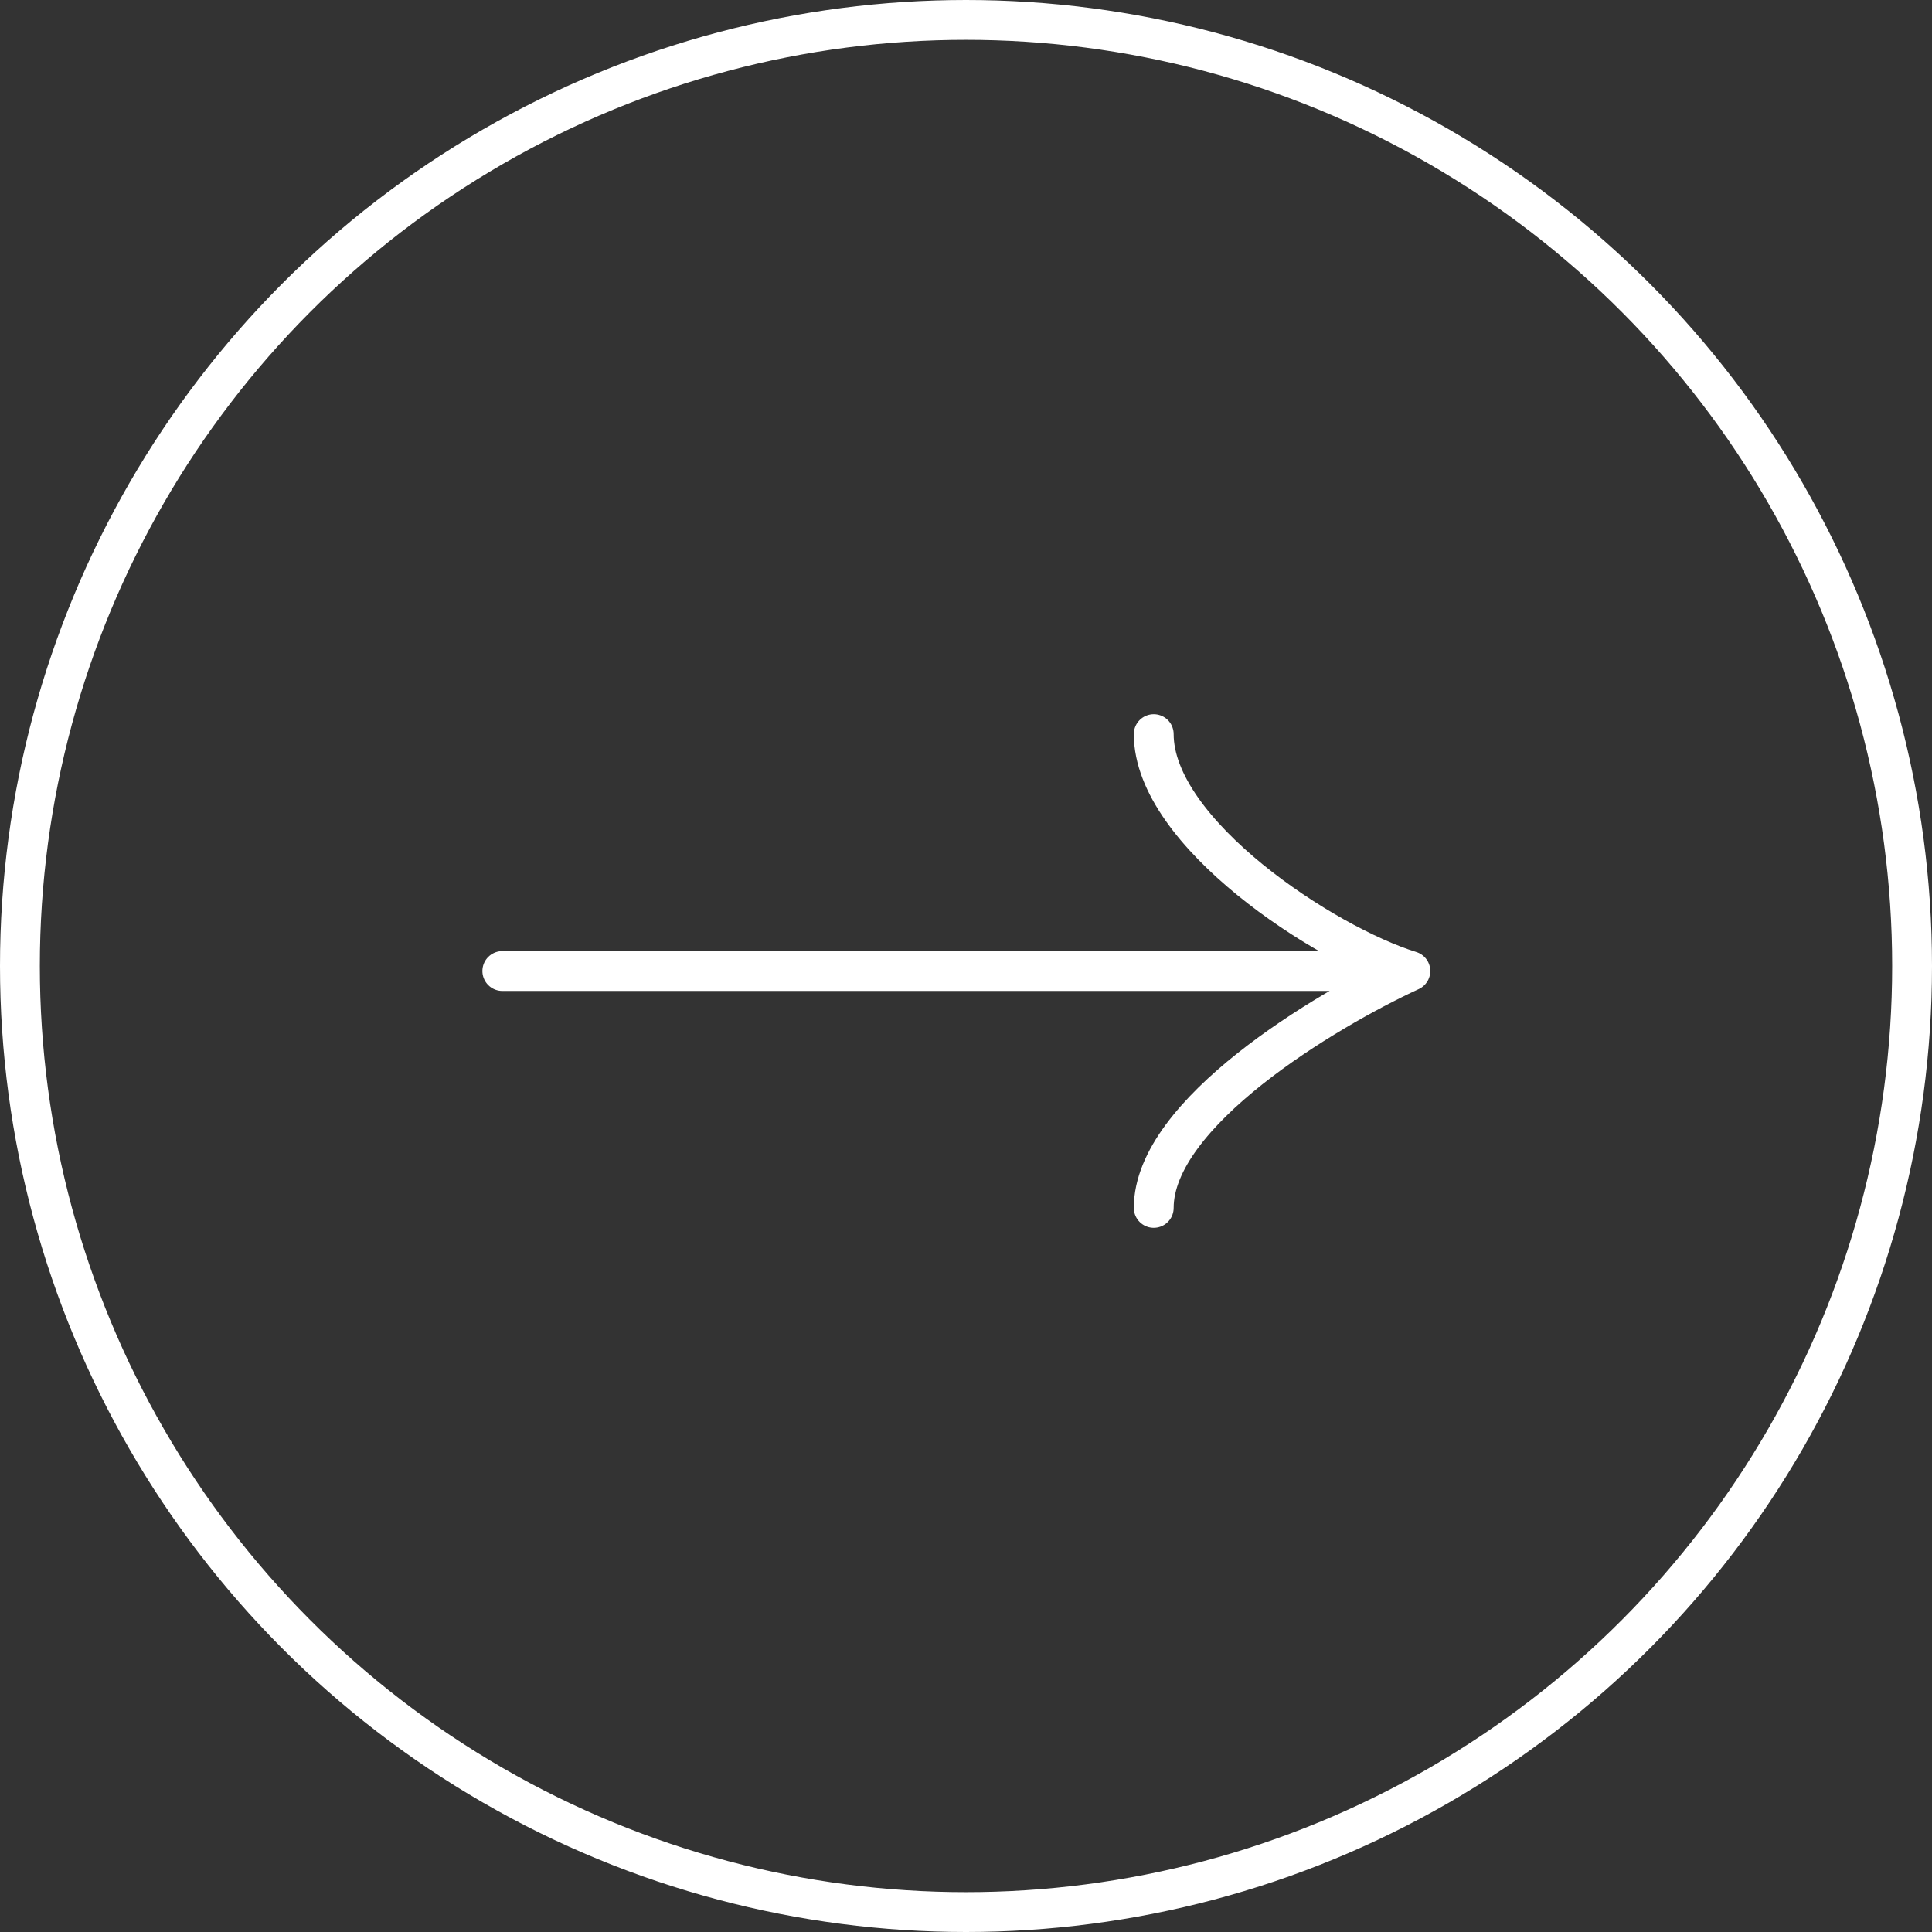
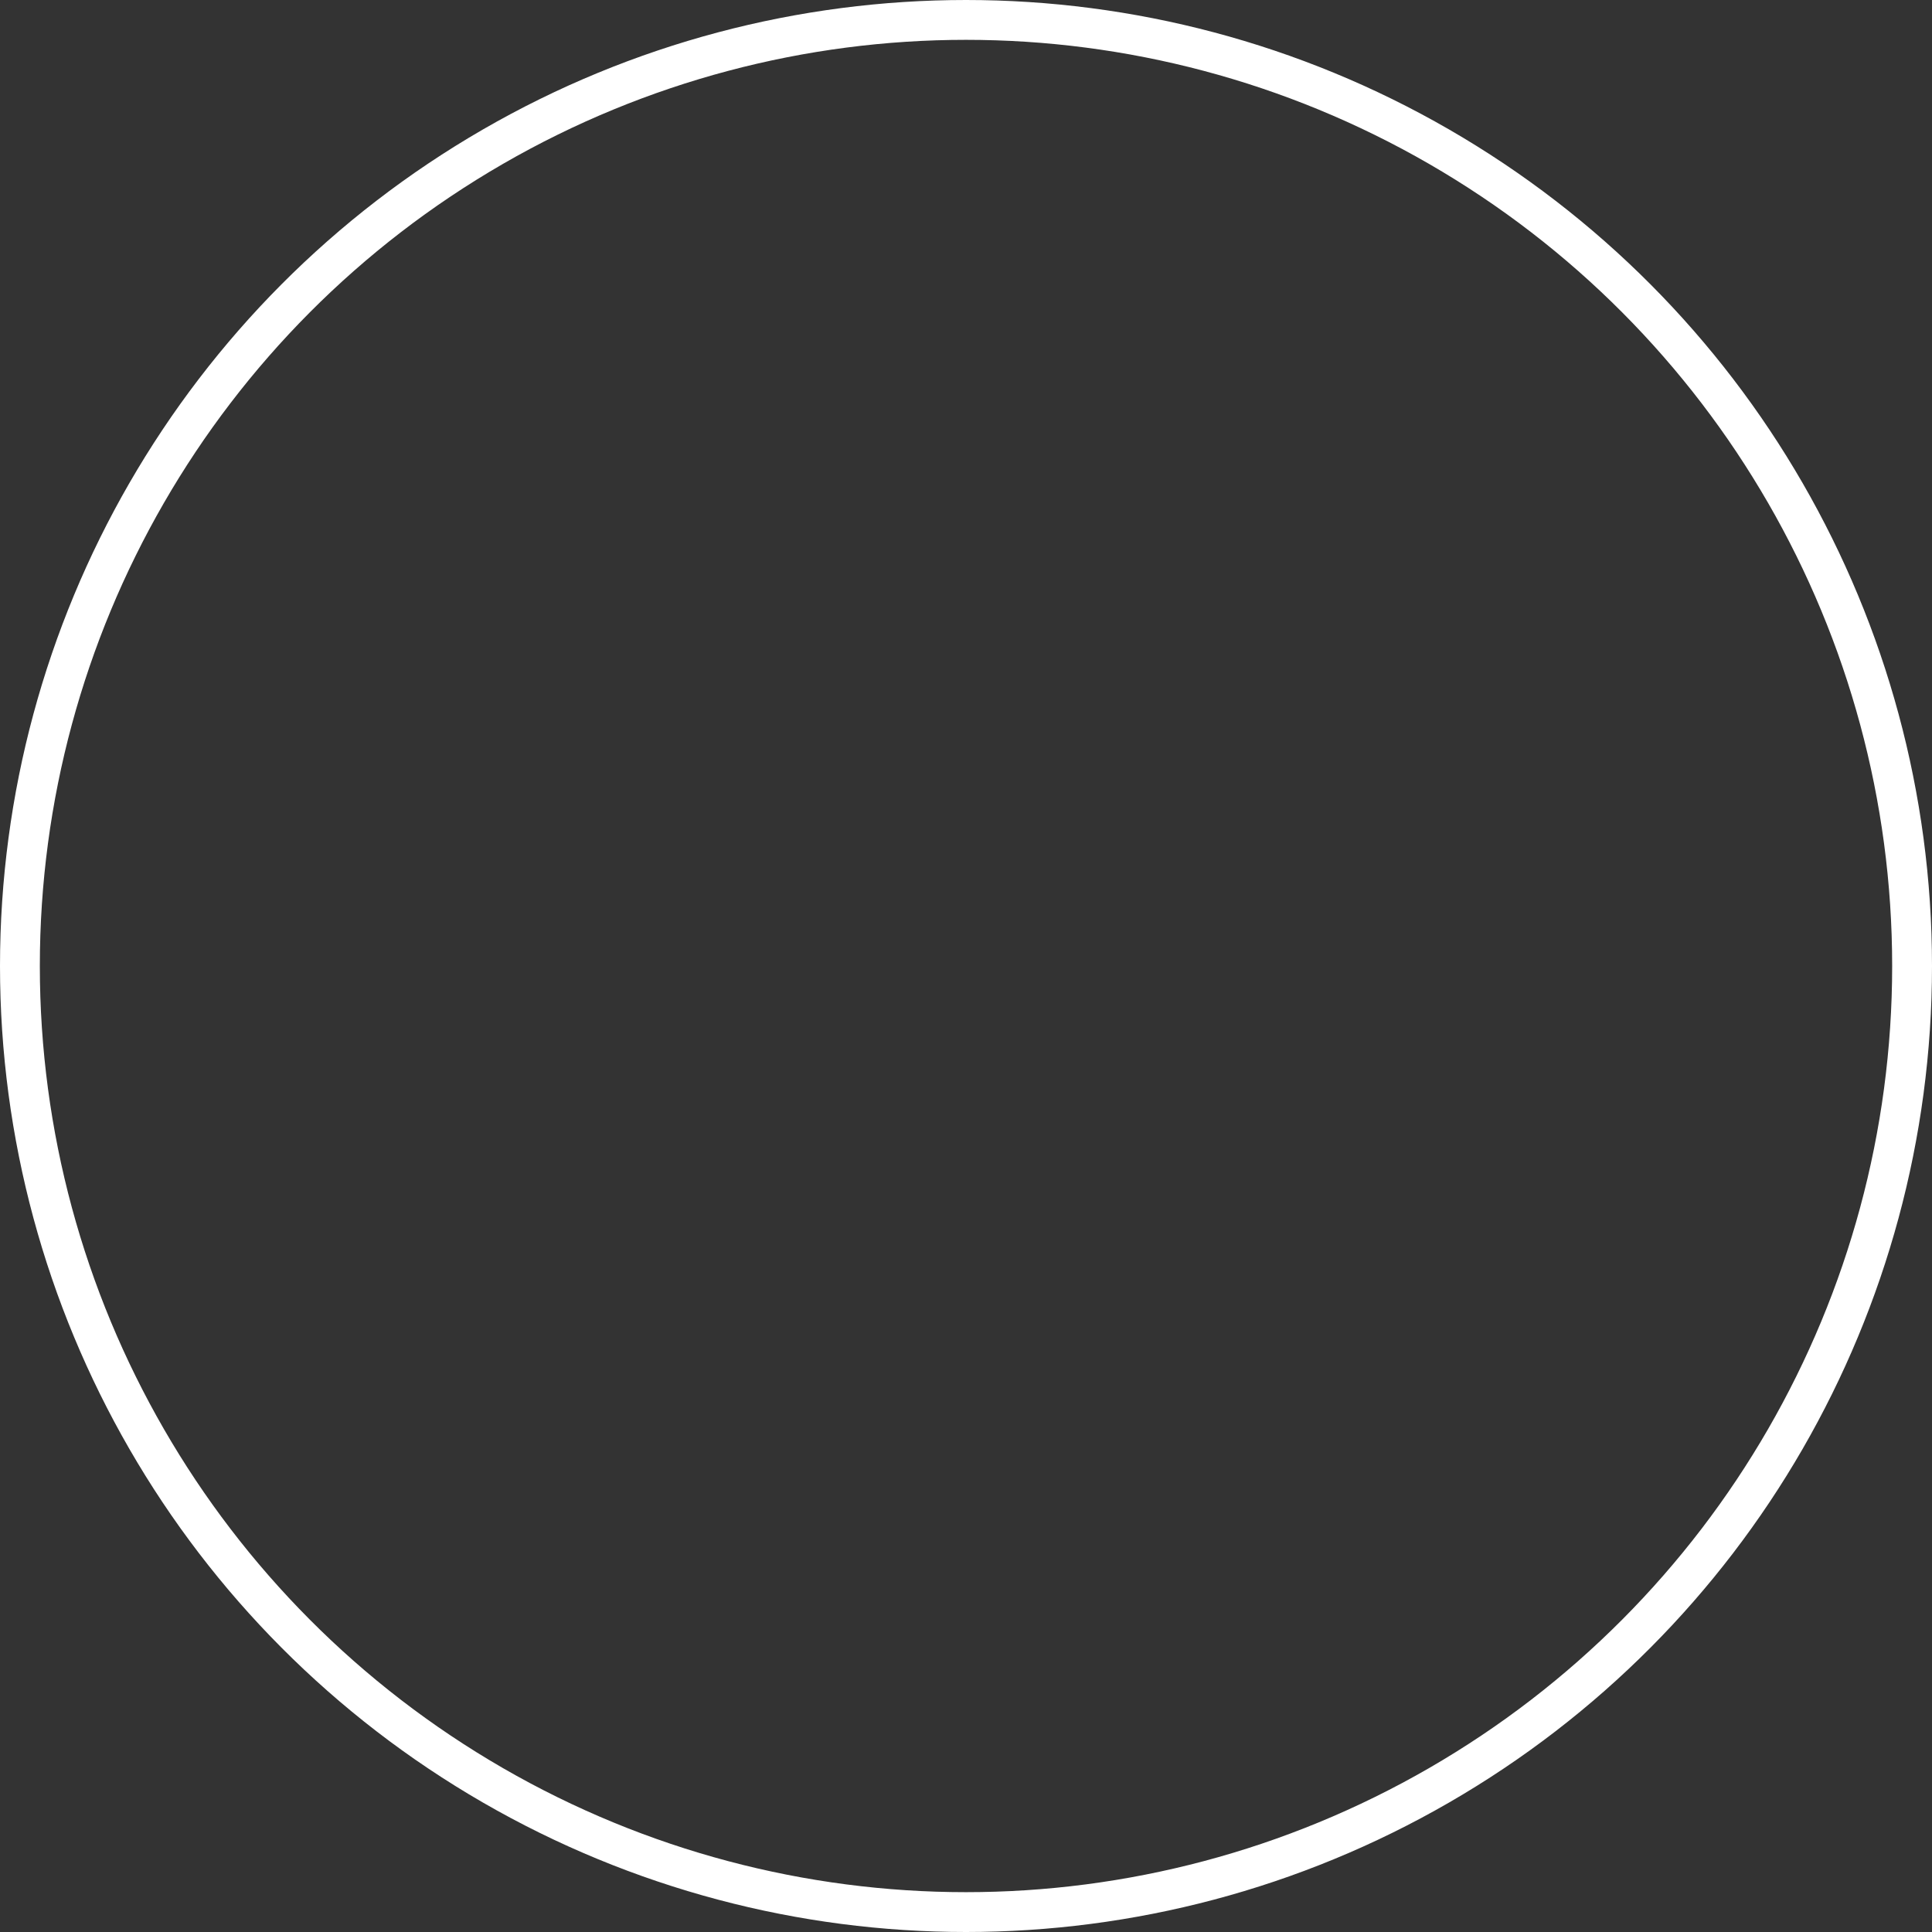
<svg xmlns="http://www.w3.org/2000/svg" width="97" height="97" viewBox="0 0 97 97" fill="none">
  <rect x="0" y="0" width="97" height="97" fill="#333333" stroke="none" />
  <circle cx="48.5" cy="48.5" r="47.5" stroke="white" stroke-width="2" />
-   <path d="M25.22 48.752H70.81M70.81 48.752C66.515 47.43 57.926 41.814 57.926 36.858M70.81 48.752C66.515 50.734 57.926 55.887 57.926 60.645" stroke="white" stroke-width="2" stroke-linecap="round" stroke-linejoin="round" />
</svg>